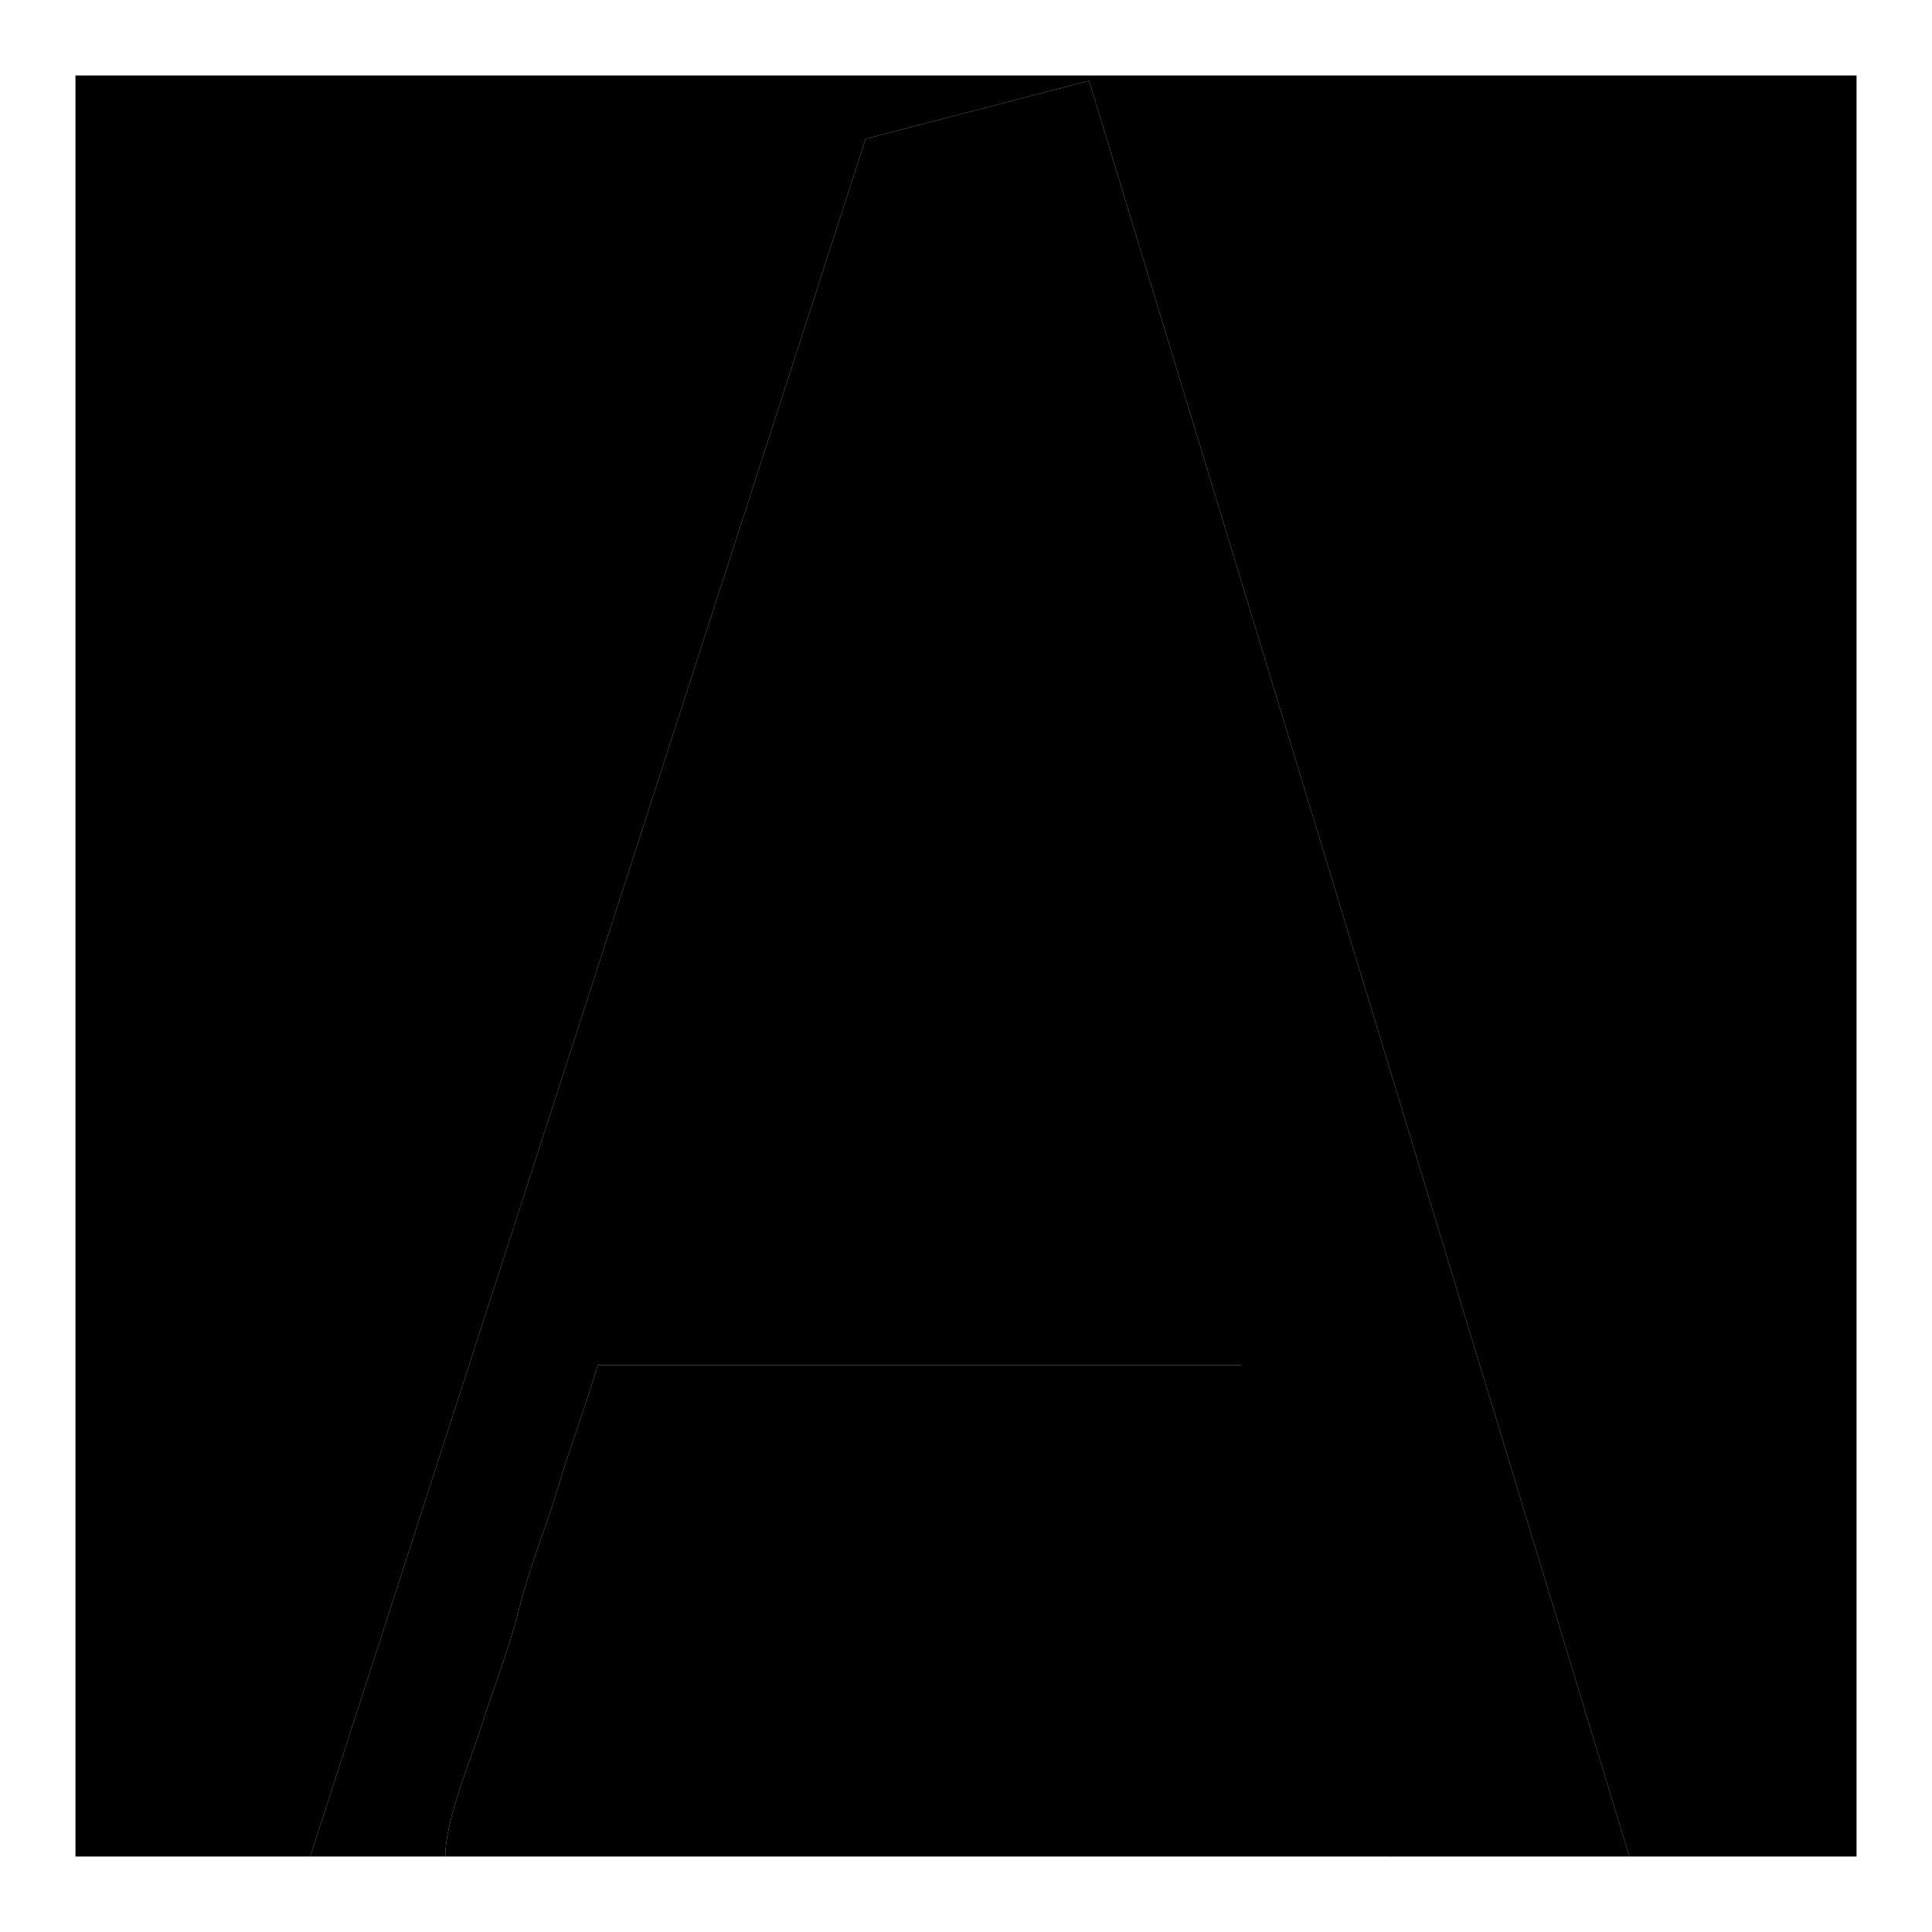
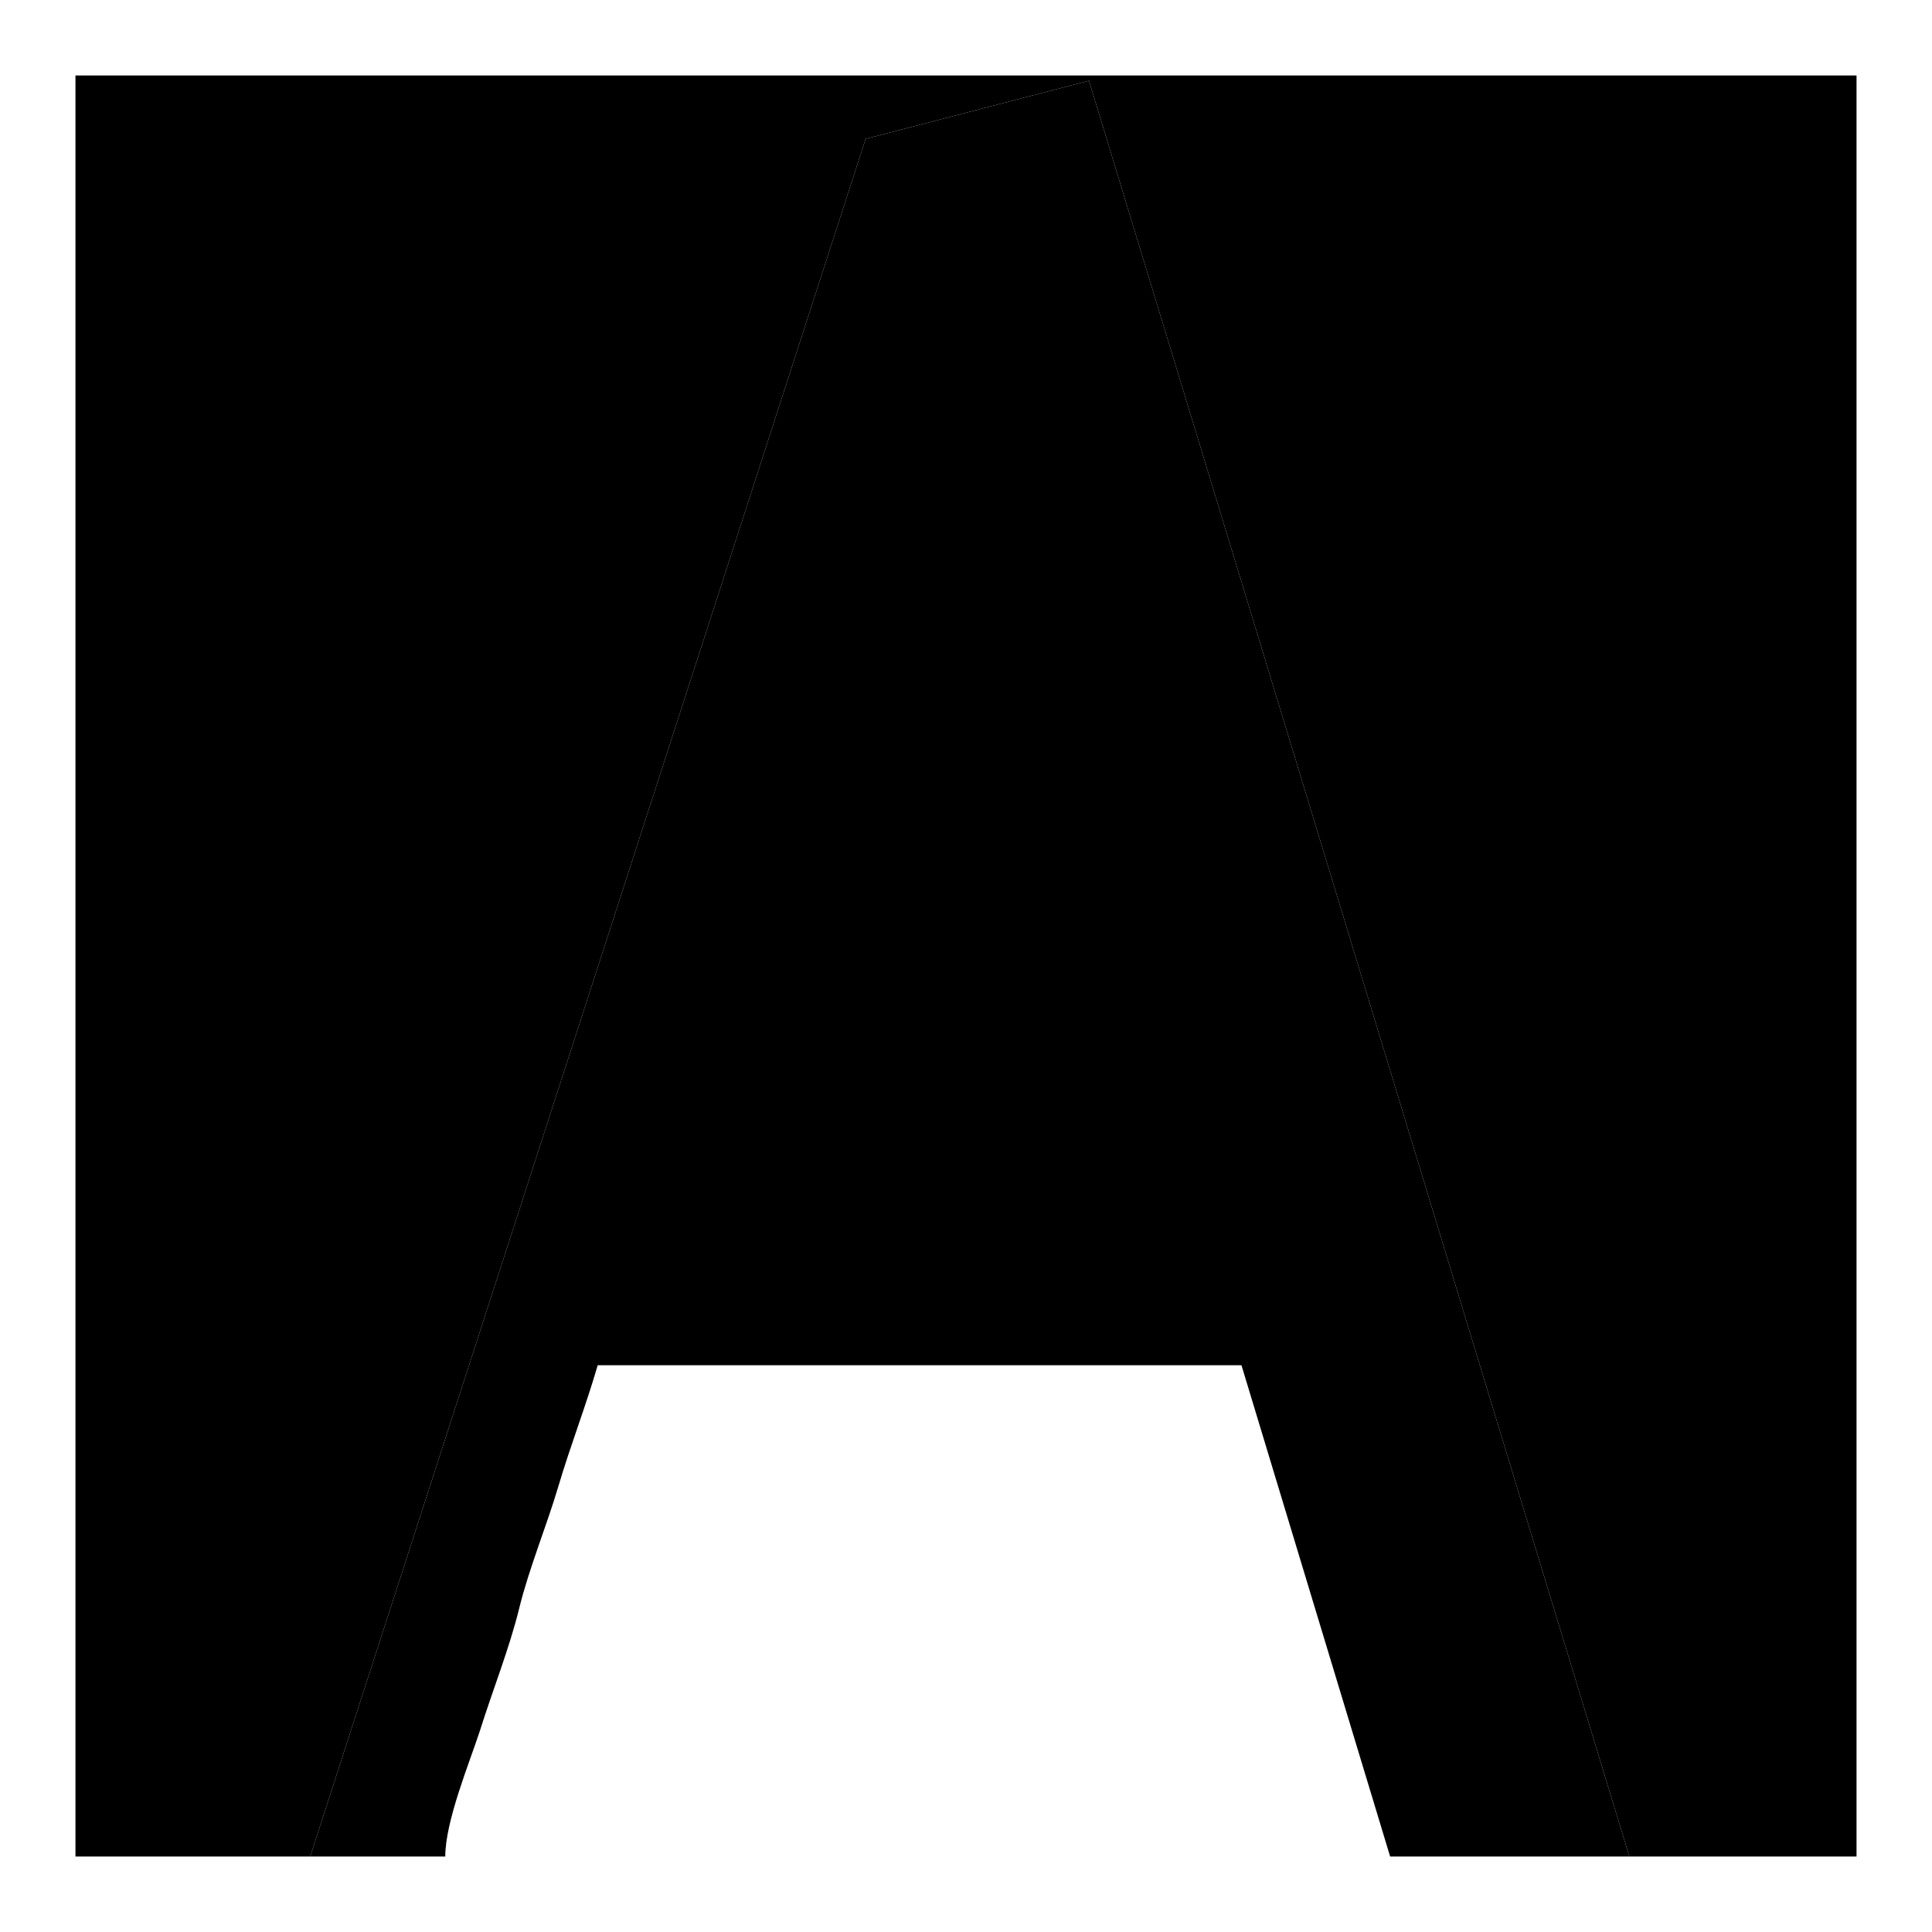
<svg xmlns="http://www.w3.org/2000/svg" version="1.1" x="0px" y="0px" viewBox="0 0 256 256" enable-background="new 0 0 256 256" xml:space="preserve">
  <g>
    <g>
      <path fill="#000000" d="M82.1,171.7l81.5,0L124.9,44.5h-1.1c-1.4,0-2.5,6.4-2.9,7.5c-0.9,2.5-1.8,5.3-2.7,7.9c-1.6,5-3.2,11.2-5.2,16c-1,2.3-1.7,5.5-2.5,7.9c-0.9,2.6-2,5.5-2.6,8c-1.4,5.4-3.8,10.7-5.1,16c-1.3,5.1-3.7,10.6-5.1,15.8c-1.5,5.4-3.5,10.7-5.2,16c-1.5,4.9-3.3,11.3-5.3,15.9c-1,2.4-1.7,5.6-2.5,8.1C84.3,165.1,82.6,170.8,82.1,171.7L82.1,171.7z" />
-       <path fill="#000000" d="M184.3,246l-19.7-65.1H79.2c-1.6,5.5-3.6,10.6-5.2,16c-1.6,5.4-3.9,10.9-5.2,16.2c-1.3,5.3-3.5,10.8-5.2,16.2c-1.4,4.3-4.6,12-4.6,16.7H184.3L184.3,246z" />
-       <path fill="#000000" d="M82.1,171.7c0.5-0.9,2.2-6.6,2.7-7.9c0.8-2.5,1.5-5.7,2.5-8.1c2-4.6,3.8-11.1,5.3-15.9c1.6-5.3,3.7-10.6,5.2-16c1.4-5.2,3.9-10.8,5.1-15.8c1.3-5.4,3.7-10.6,5.1-16c0.7-2.5,1.7-5.4,2.6-8c0.8-2.4,1.5-5.6,2.5-7.9c2.1-4.8,3.6-11,5.2-16c0.9-2.6,1.8-5.4,2.7-7.9c0.4-1.1,1.5-7.5,2.9-7.5h1.1l38.7,127.2L82.1,171.7L82.1,171.7z M215.9,246h-31.7l-19.7-65.1H79.2c-1.6,5.5-3.6,10.6-5.2,16c-1.6,5.4-3.9,10.9-5.2,16.2c-1.3,5.3-3.5,10.8-5.2,16.2c-1.4,4.3-4.6,12-4.6,16.7H41.1l73.6-227.6l29.6-7.7L215.9,246L215.9,246z" />
+       <path fill="#000000" d="M82.1,171.7c0.5-0.9,2.2-6.6,2.7-7.9c0.8-2.5,1.5-5.7,2.5-8.1c2-4.6,3.8-11.1,5.3-15.9c1.6-5.3,3.7-10.6,5.2-16c1.4-5.2,3.9-10.8,5.1-15.8c1.3-5.4,3.7-10.6,5.1-16c0.7-2.5,1.7-5.4,2.6-8c0.8-2.4,1.5-5.6,2.5-7.9c2.1-4.8,3.6-11,5.2-16c0.9-2.6,1.8-5.4,2.7-7.9c0.4-1.1,1.5-7.5,2.9-7.5h1.1l38.7,127.2L82.1,171.7L82.1,171.7z M215.9,246h-31.7l-19.7-65.1H79.2c-1.6,5.5-3.6,10.6-5.2,16c-1.6,5.4-3.9,10.9-5.2,16.2c-1.3,5.3-3.5,10.8-5.2,16.2c-1.4,4.3-4.6,12-4.6,16.7H41.1l73.6-227.6l29.6-7.7L215.9,246z" />
      <path fill="#000000" d="M41.1,246l73.6-227.6l29.6-7.7L215.9,246H246V10H10v236H41.1z" />
    </g>
  </g>
</svg>